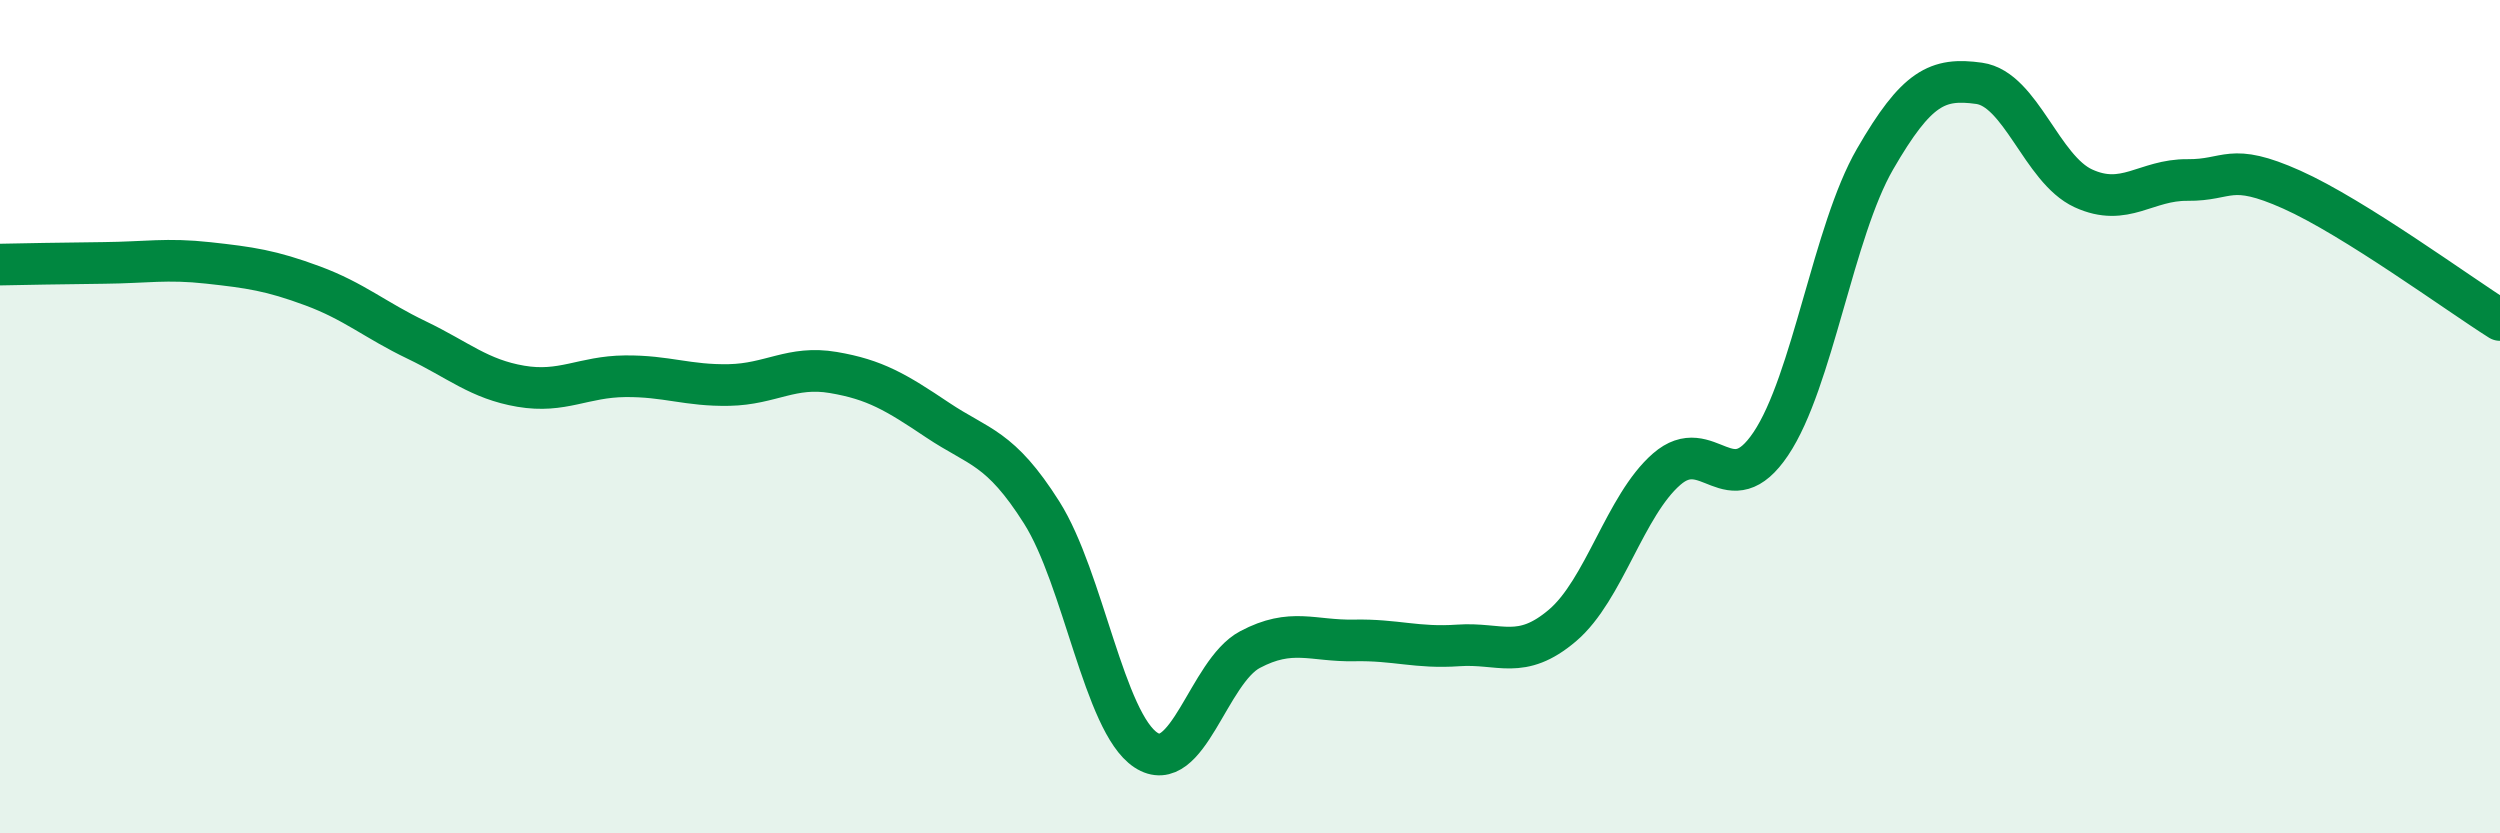
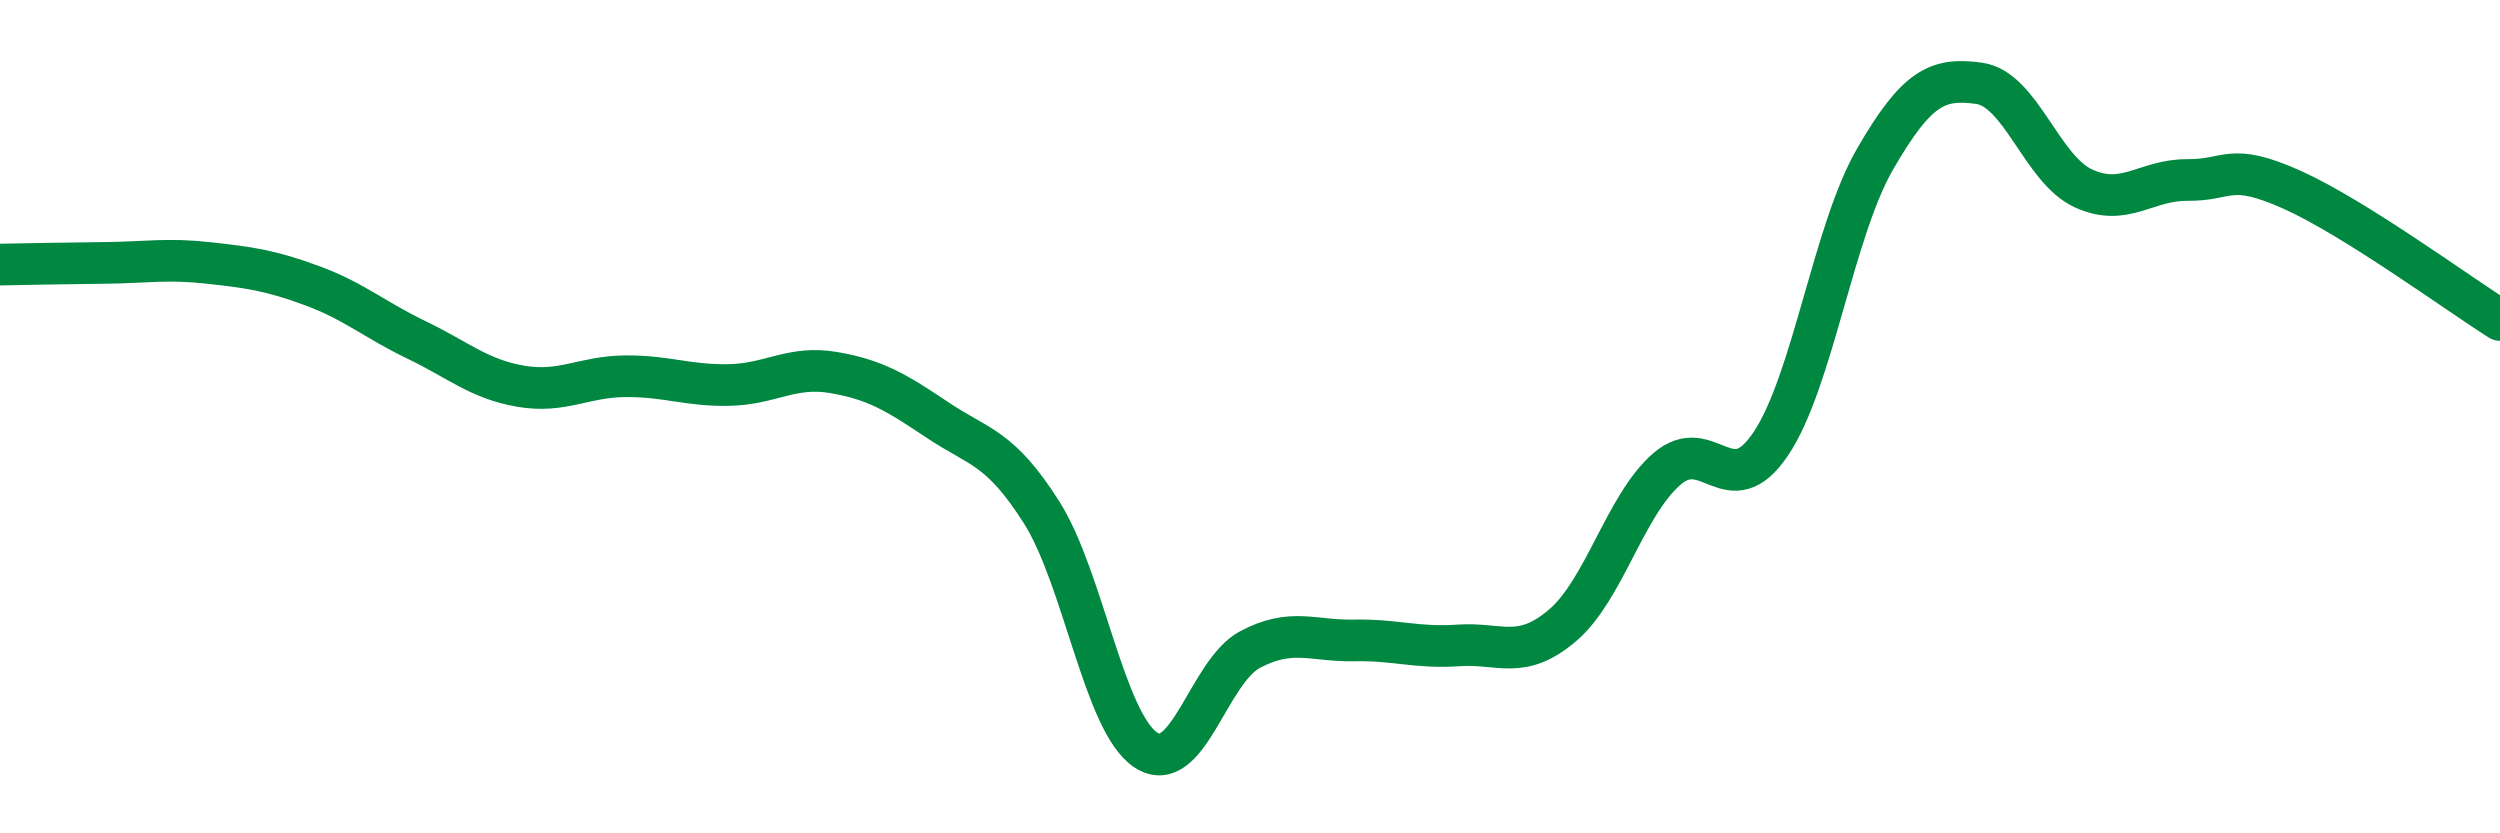
<svg xmlns="http://www.w3.org/2000/svg" width="60" height="20" viewBox="0 0 60 20">
-   <path d="M 0,6.35 C 0.5,6.34 1.5,6.32 2.5,6.31 C 3.5,6.3 4,6.2 5,6.31 C 6,6.42 6.5,6.49 7.5,6.86 C 8.5,7.23 9,7.68 10,8.16 C 11,8.64 11.5,9.1 12.5,9.27 C 13.5,9.44 14,9.04 15,9.03 C 16,9.02 16.5,9.26 17.5,9.24 C 18.5,9.22 19,8.77 20,8.94 C 21,9.11 21.5,9.41 22.5,10.08 C 23.5,10.75 24,10.72 25,12.3 C 26,13.88 26.5,17.34 27.5,18 C 28.5,18.66 29,16.12 30,15.59 C 31,15.06 31.5,15.39 32.5,15.37 C 33.5,15.35 34,15.56 35,15.49 C 36,15.42 36.5,15.86 37.5,15.01 C 38.5,14.16 39,12.13 40,11.26 C 41,10.39 41.5,12.14 42.5,10.65 C 43.5,9.16 44,5.55 45,3.82 C 46,2.09 46.5,1.86 47.5,2 C 48.5,2.14 49,4.06 50,4.52 C 51,4.98 51.5,4.31 52.5,4.32 C 53.5,4.33 53.5,3.88 55,4.55 C 56.5,5.22 59,7.05 60,7.68L60 20L0 20Z" fill="#008740" opacity="0.1" stroke-linecap="round" stroke-linejoin="round" />
  <path d="M 0,6.35 C 0.5,6.34 1.5,6.32 2.5,6.31 C 3.5,6.3 4,6.2 5,6.31 C 6,6.42 6.5,6.49 7.5,6.86 C 8.5,7.23 9,7.68 10,8.16 C 11,8.64 11.5,9.1 12.5,9.27 C 13.5,9.44 14,9.04 15,9.03 C 16,9.02 16.5,9.26 17.5,9.24 C 18.5,9.22 19,8.77 20,8.94 C 21,9.11 21.5,9.41 22.5,10.08 C 23.5,10.75 24,10.72 25,12.3 C 26,13.88 26.5,17.34 27.5,18 C 28.5,18.66 29,16.12 30,15.59 C 31,15.06 31.5,15.39 32.5,15.37 C 33.5,15.35 34,15.56 35,15.49 C 36,15.42 36.5,15.86 37.5,15.01 C 38.5,14.16 39,12.13 40,11.26 C 41,10.39 41.5,12.14 42.5,10.65 C 43.5,9.16 44,5.55 45,3.82 C 46,2.09 46.5,1.86 47.5,2 C 48.5,2.14 49,4.06 50,4.52 C 51,4.98 51.5,4.31 52.5,4.32 C 53.5,4.33 53.5,3.88 55,4.55 C 56.5,5.22 59,7.05 60,7.68" stroke="#008740" stroke-width="1" fill="none" stroke-linecap="round" stroke-linejoin="round" />
</svg>